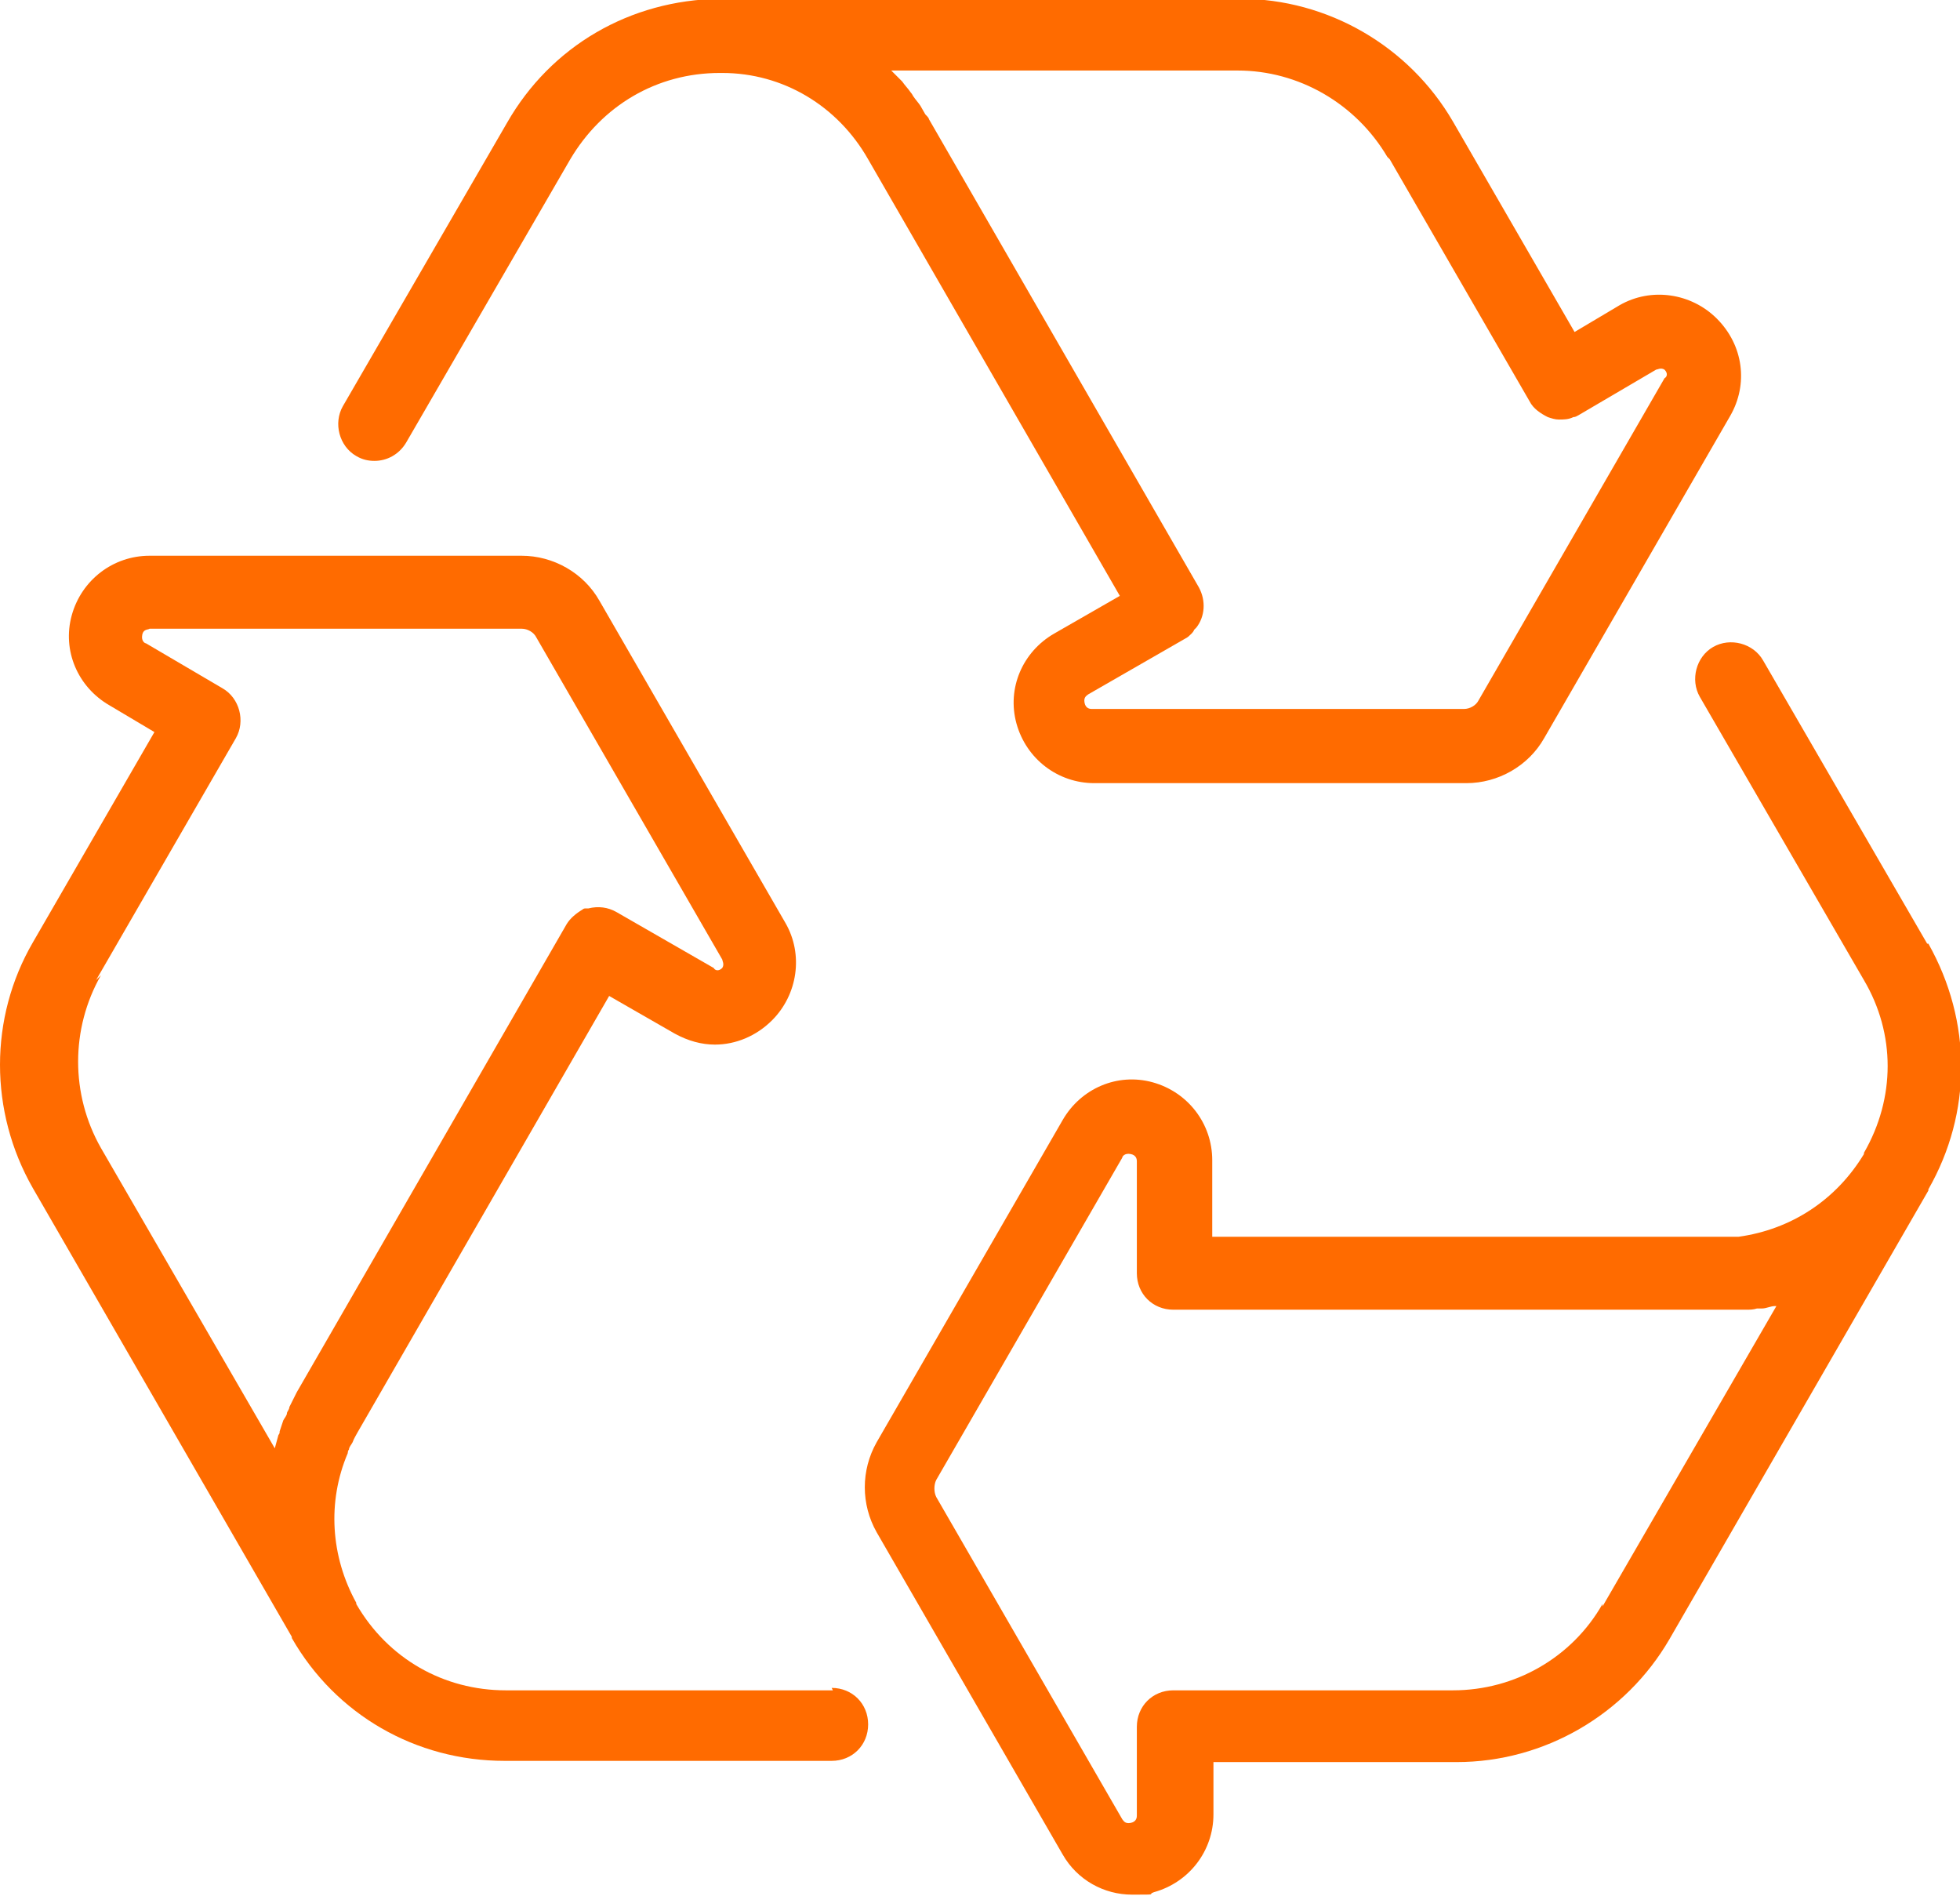
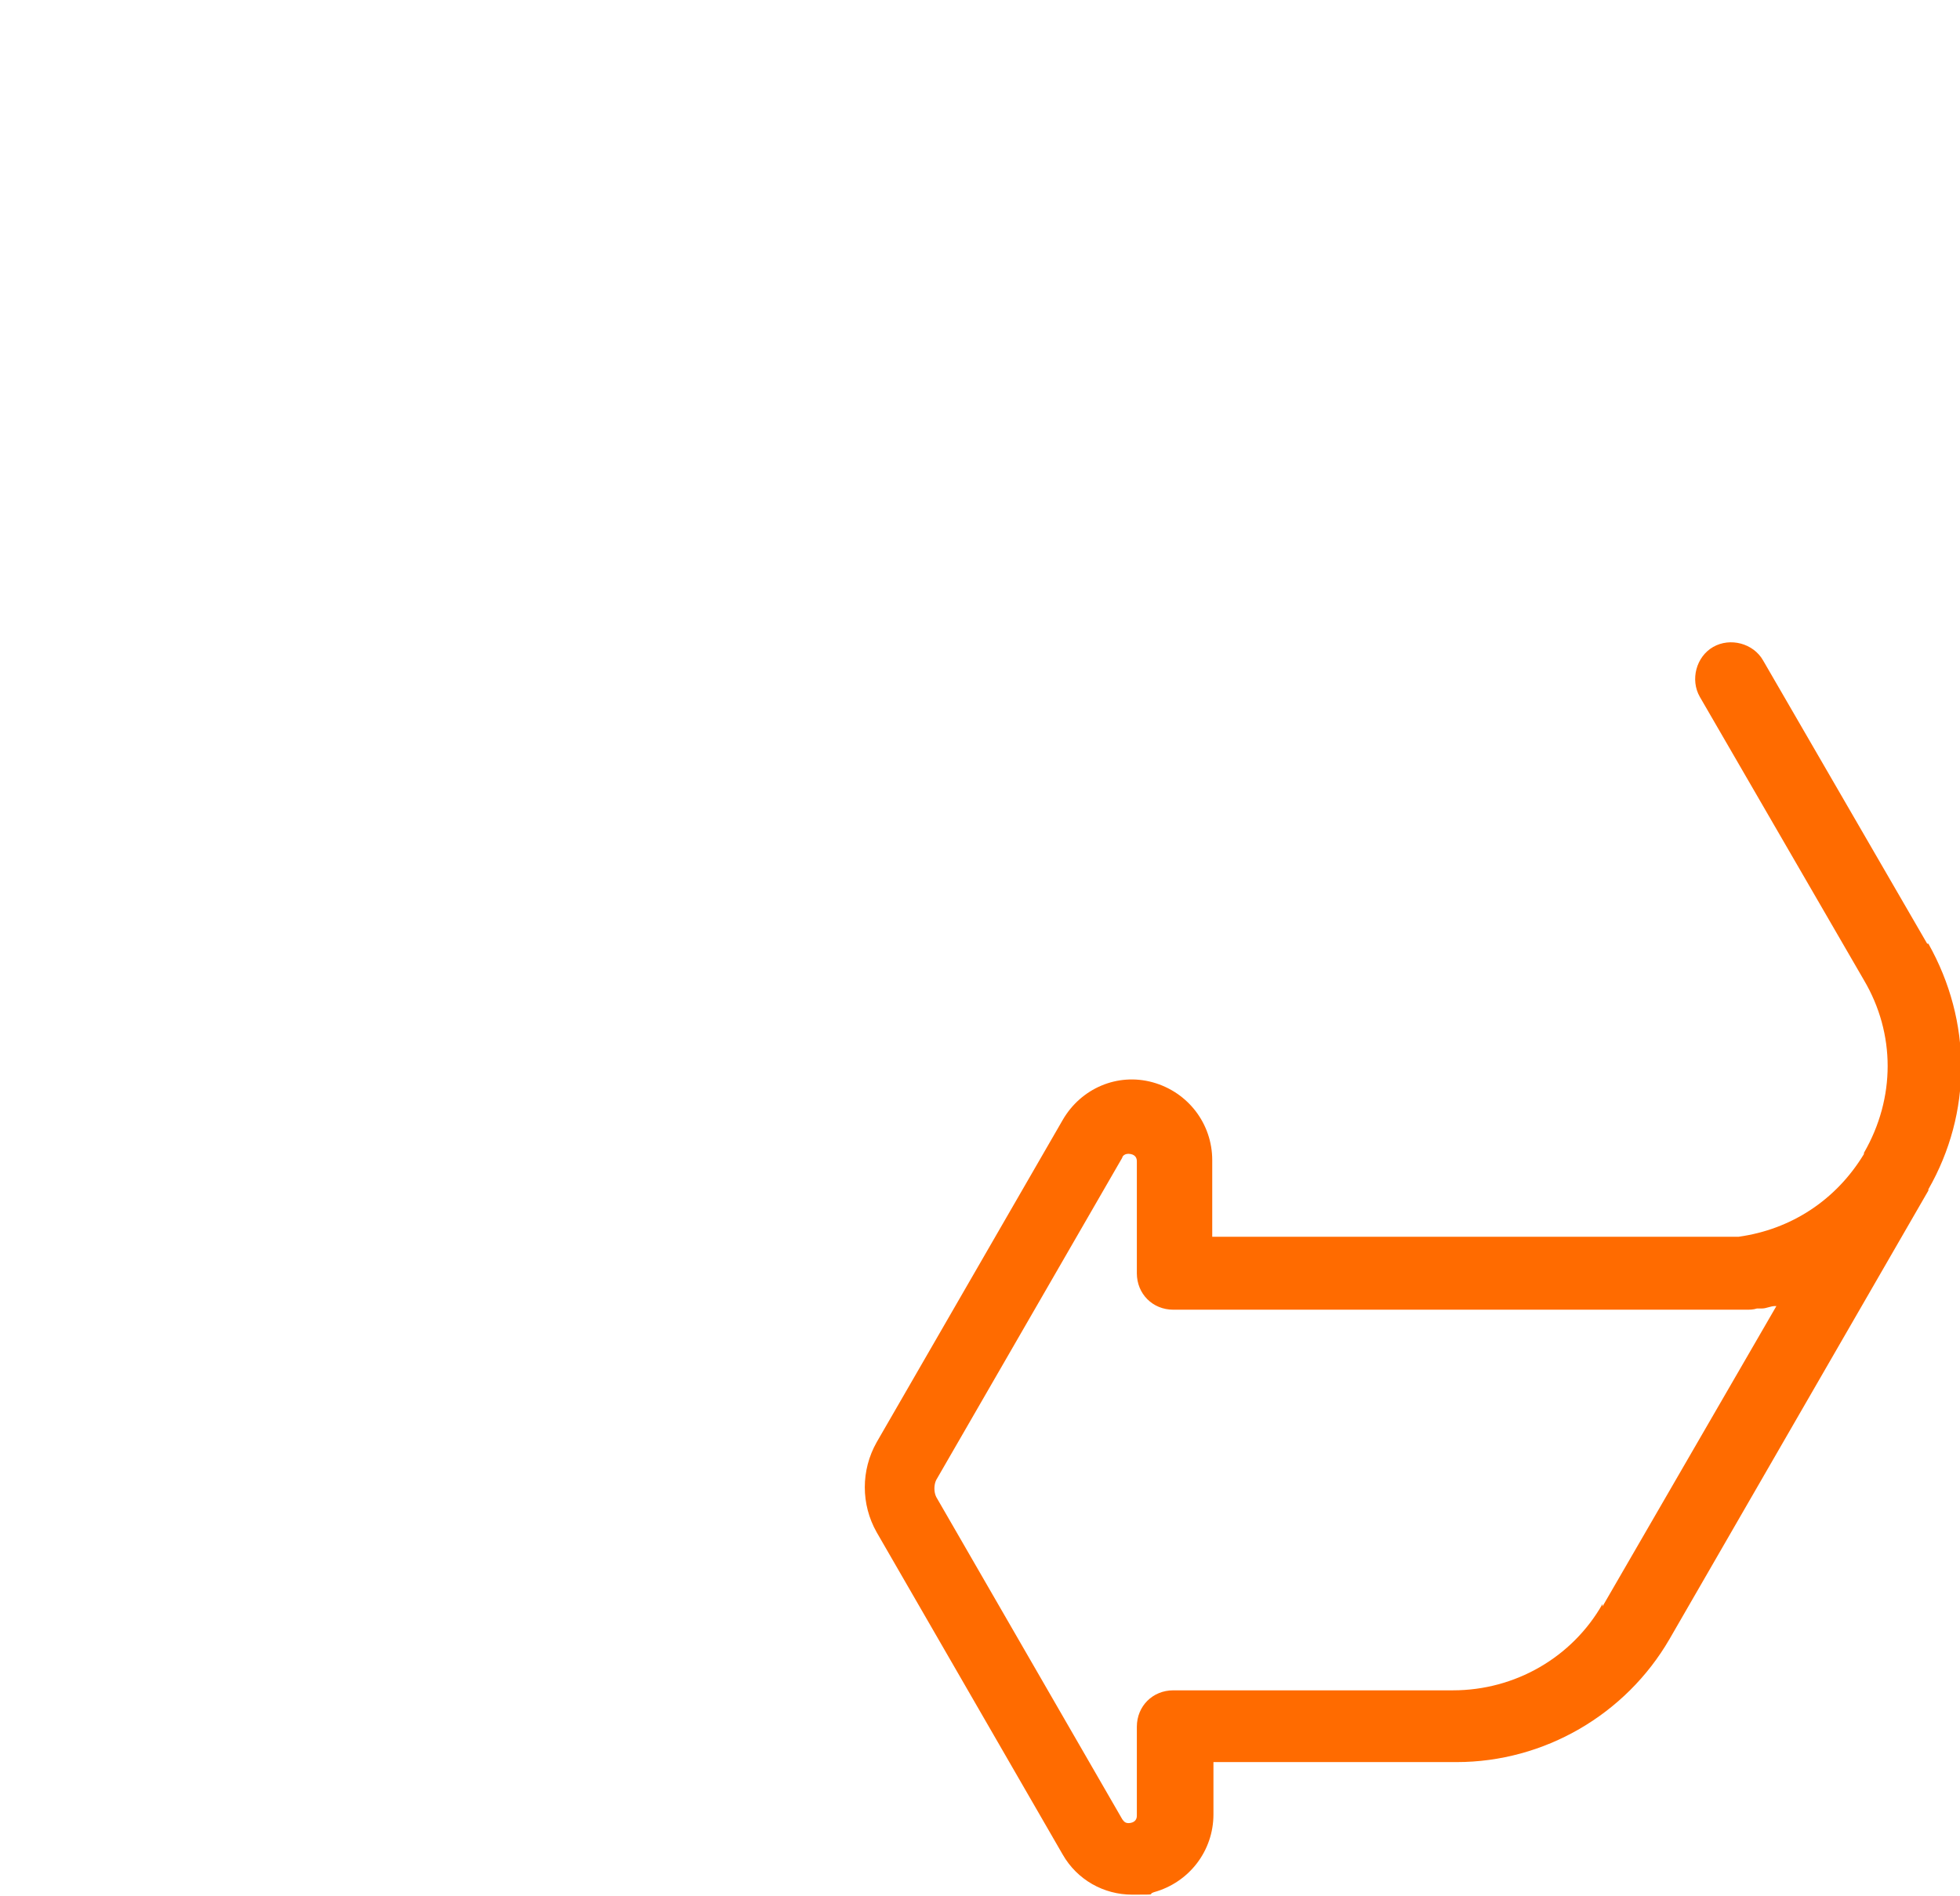
<svg xmlns="http://www.w3.org/2000/svg" id="Capa_2" viewBox="0 0 161.2 155.9">
  <defs>
    <style>.cls-1{fill:#ff6b00;stroke-width:0px;}</style>
  </defs>
  <g id="Capa_1-2">
-     <path class="cls-1" d="M68.5,139h-26.9c-5.1,0-9.7-2.6-12.3-7.1,0,0,0,0,0,0,0,0,0,0,0-.1-2.1-3.8-2.4-8.3-.7-12.3,0,0,0-.2.1-.3,0-.2.2-.4.3-.6.1-.3.3-.6.4-.8,0,0,0,0,0,0l20.7-35.9,5.4,3.1c1.1.6,2.2.9,3.3.9,1.7,0,3.4-.7,4.7-2,2.1-2.1,2.6-5.4,1.1-8l-15.3-26.5c-1.3-2.3-3.8-3.7-6.4-3.7H12.3s0,0,0,0c-3,0-5.6,2-6.4,4.9-.8,2.9.5,5.9,3.1,7.4l3.7,2.2-10,17.3c-3.6,6.2-3.6,13.9,0,20.2l21.3,36.9s0,0,0,0c0,0,0,0,0,.1,3.6,6.3,10.2,10.1,17.5,10.1h26.9c1.7,0,3-1.3,3-3s-1.3-3-3-3ZM7.9,80.6l11.5-19.9c.8-1.4.3-3.3-1.1-4.1,0,0,0,0,0,0l-6.3-3.7c-.1,0-.4-.2-.3-.7.1-.5.5-.4.6-.5h30.6c.5,0,1,.3,1.2.7l15.3,26.5c0,.1.2.4,0,.7-.3.3-.6.2-.7,0l-8-4.6s0,0,0,0c-.7-.4-1.5-.5-2.3-.3,0,0-.1,0-.2,0-.1,0-.2,0-.3.1-.5.3-1,.7-1.3,1.2,0,0,0,0,0,0l-22.2,38.5c-.2.4-.4.8-.6,1.2,0,.2-.2.4-.2.5,0,.2-.2.4-.3.6-.1.3-.2.6-.3.9,0,.1,0,.2-.1.3-.1.4-.2.7-.3,1.1,0,0,0,0,0,0l-14.3-24.7c-2.5-4.4-2.5-9.8,0-14.2Z" />
-     <path class="cls-1" d="M29.3,37.5c.5.3,1,.4,1.5.4,1,0,2-.5,2.6-1.5l13.5-23.3c2.6-4.4,7.1-7.1,12.3-7.1s0,0,.1,0c0,0,0,0,.1,0,5,0,9.5,2.7,12,7.1l20.7,35.9-5.4,3.1c-2.6,1.5-3.9,4.5-3.1,7.4.8,2.9,3.4,4.9,6.4,4.9h30.6c2.6,0,5.1-1.4,6.4-3.7l15.3-26.5c1.5-2.6,1.1-5.8-1.1-8-2.1-2.1-5.4-2.6-8-1.1l-3.7,2.2-10-17.3c-3.6-6.2-10.3-10.1-17.5-10.1h-42.6s0,0-.1,0c0,0,0,0-.1,0C51.8,0,45.3,3.8,41.7,10.1l-13.5,23.3c-.8,1.4-.3,3.3,1.1,4.1ZM114.3,13.1l11.5,19.9c.3.6.9,1,1.5,1.3.3.1.6.2.9.2.4,0,.8,0,1.2-.2.2,0,.3-.1.5-.2l6.3-3.7c.1,0,.4-.2.7,0,.3.3.2.6,0,.7l-15.3,26.5c-.2.4-.7.7-1.2.7h-30.6c-.1,0-.5,0-.6-.5-.1-.5.2-.6.3-.7l8-4.6s0,0,0,0c.2-.1.3-.2.5-.4,0,0,.2-.2.2-.3,0,0,.1-.1.2-.2.7-.9.8-2.2.2-3.3,0,0,0,0,0,0l-22.2-38.5s0,0,0,0c0-.1-.2-.3-.3-.4-.1-.2-.3-.5-.4-.7-.2-.3-.4-.5-.6-.8,0,0-.1-.2-.2-.3-.2-.3-.5-.6-.7-.9,0,0,0,0,0,0-.3-.3-.6-.6-.9-.9h28.5c5,0,9.7,2.7,12.3,7.1Z" />
    <path class="cls-1" d="M158.5,77.6l-13.5-23.3c-.8-1.4-2.7-1.9-4.1-1.1-1.4.8-1.9,2.7-1.1,4.1l13.5,23.3c2.6,4.4,2.6,9.7,0,14.2,0,0,0,0,0,0,0,0,0,0,0,.1-2.3,3.8-6,6.2-10.3,6.8-.3,0-.6,0-.9,0,0,0,0,0,0,0-.3,0-.6,0-1,0s0,0,0,0h-41.4v-6.3c0-3-2-5.6-4.9-6.4-2.9-.8-5.9.5-7.4,3.1l-15.3,26.5c-1.3,2.3-1.3,5.1,0,7.4l15.3,26.5c1.2,2.1,3.4,3.3,5.7,3.3s1.2,0,1.8-.2c2.9-.8,4.9-3.4,4.9-6.4v-4.3h20c7.2,0,13.9-3.9,17.5-10.1l21.3-36.9s0,0,0-.1c0,0,0,0,0,0,3.6-6.3,3.6-13.8,0-20.2ZM131.8,131.9c-2.5,4.4-7.2,7.1-12.3,7.1h-23c-1.7,0-3,1.3-3,3s0,0,0,0v7.3c0,.1,0,.5-.5.6-.5.1-.6-.2-.7-.3l-15.3-26.5c-.2-.4-.2-1,0-1.4l15.3-26.5c0-.1.2-.4.7-.3.5.1.5.5.5.6v9.2s0,0,0,0c0,1.7,1.3,3,3,3h44.5c.4,0,.9,0,1.3,0,.2,0,.3,0,.5,0,.3,0,.5,0,.8,0,.3,0,.6,0,.9-.1.1,0,.2,0,.4,0,.4,0,.7-.2,1.1-.2,0,0,0,0,.1,0l-14.3,24.7Z" />
  </g>
</svg>